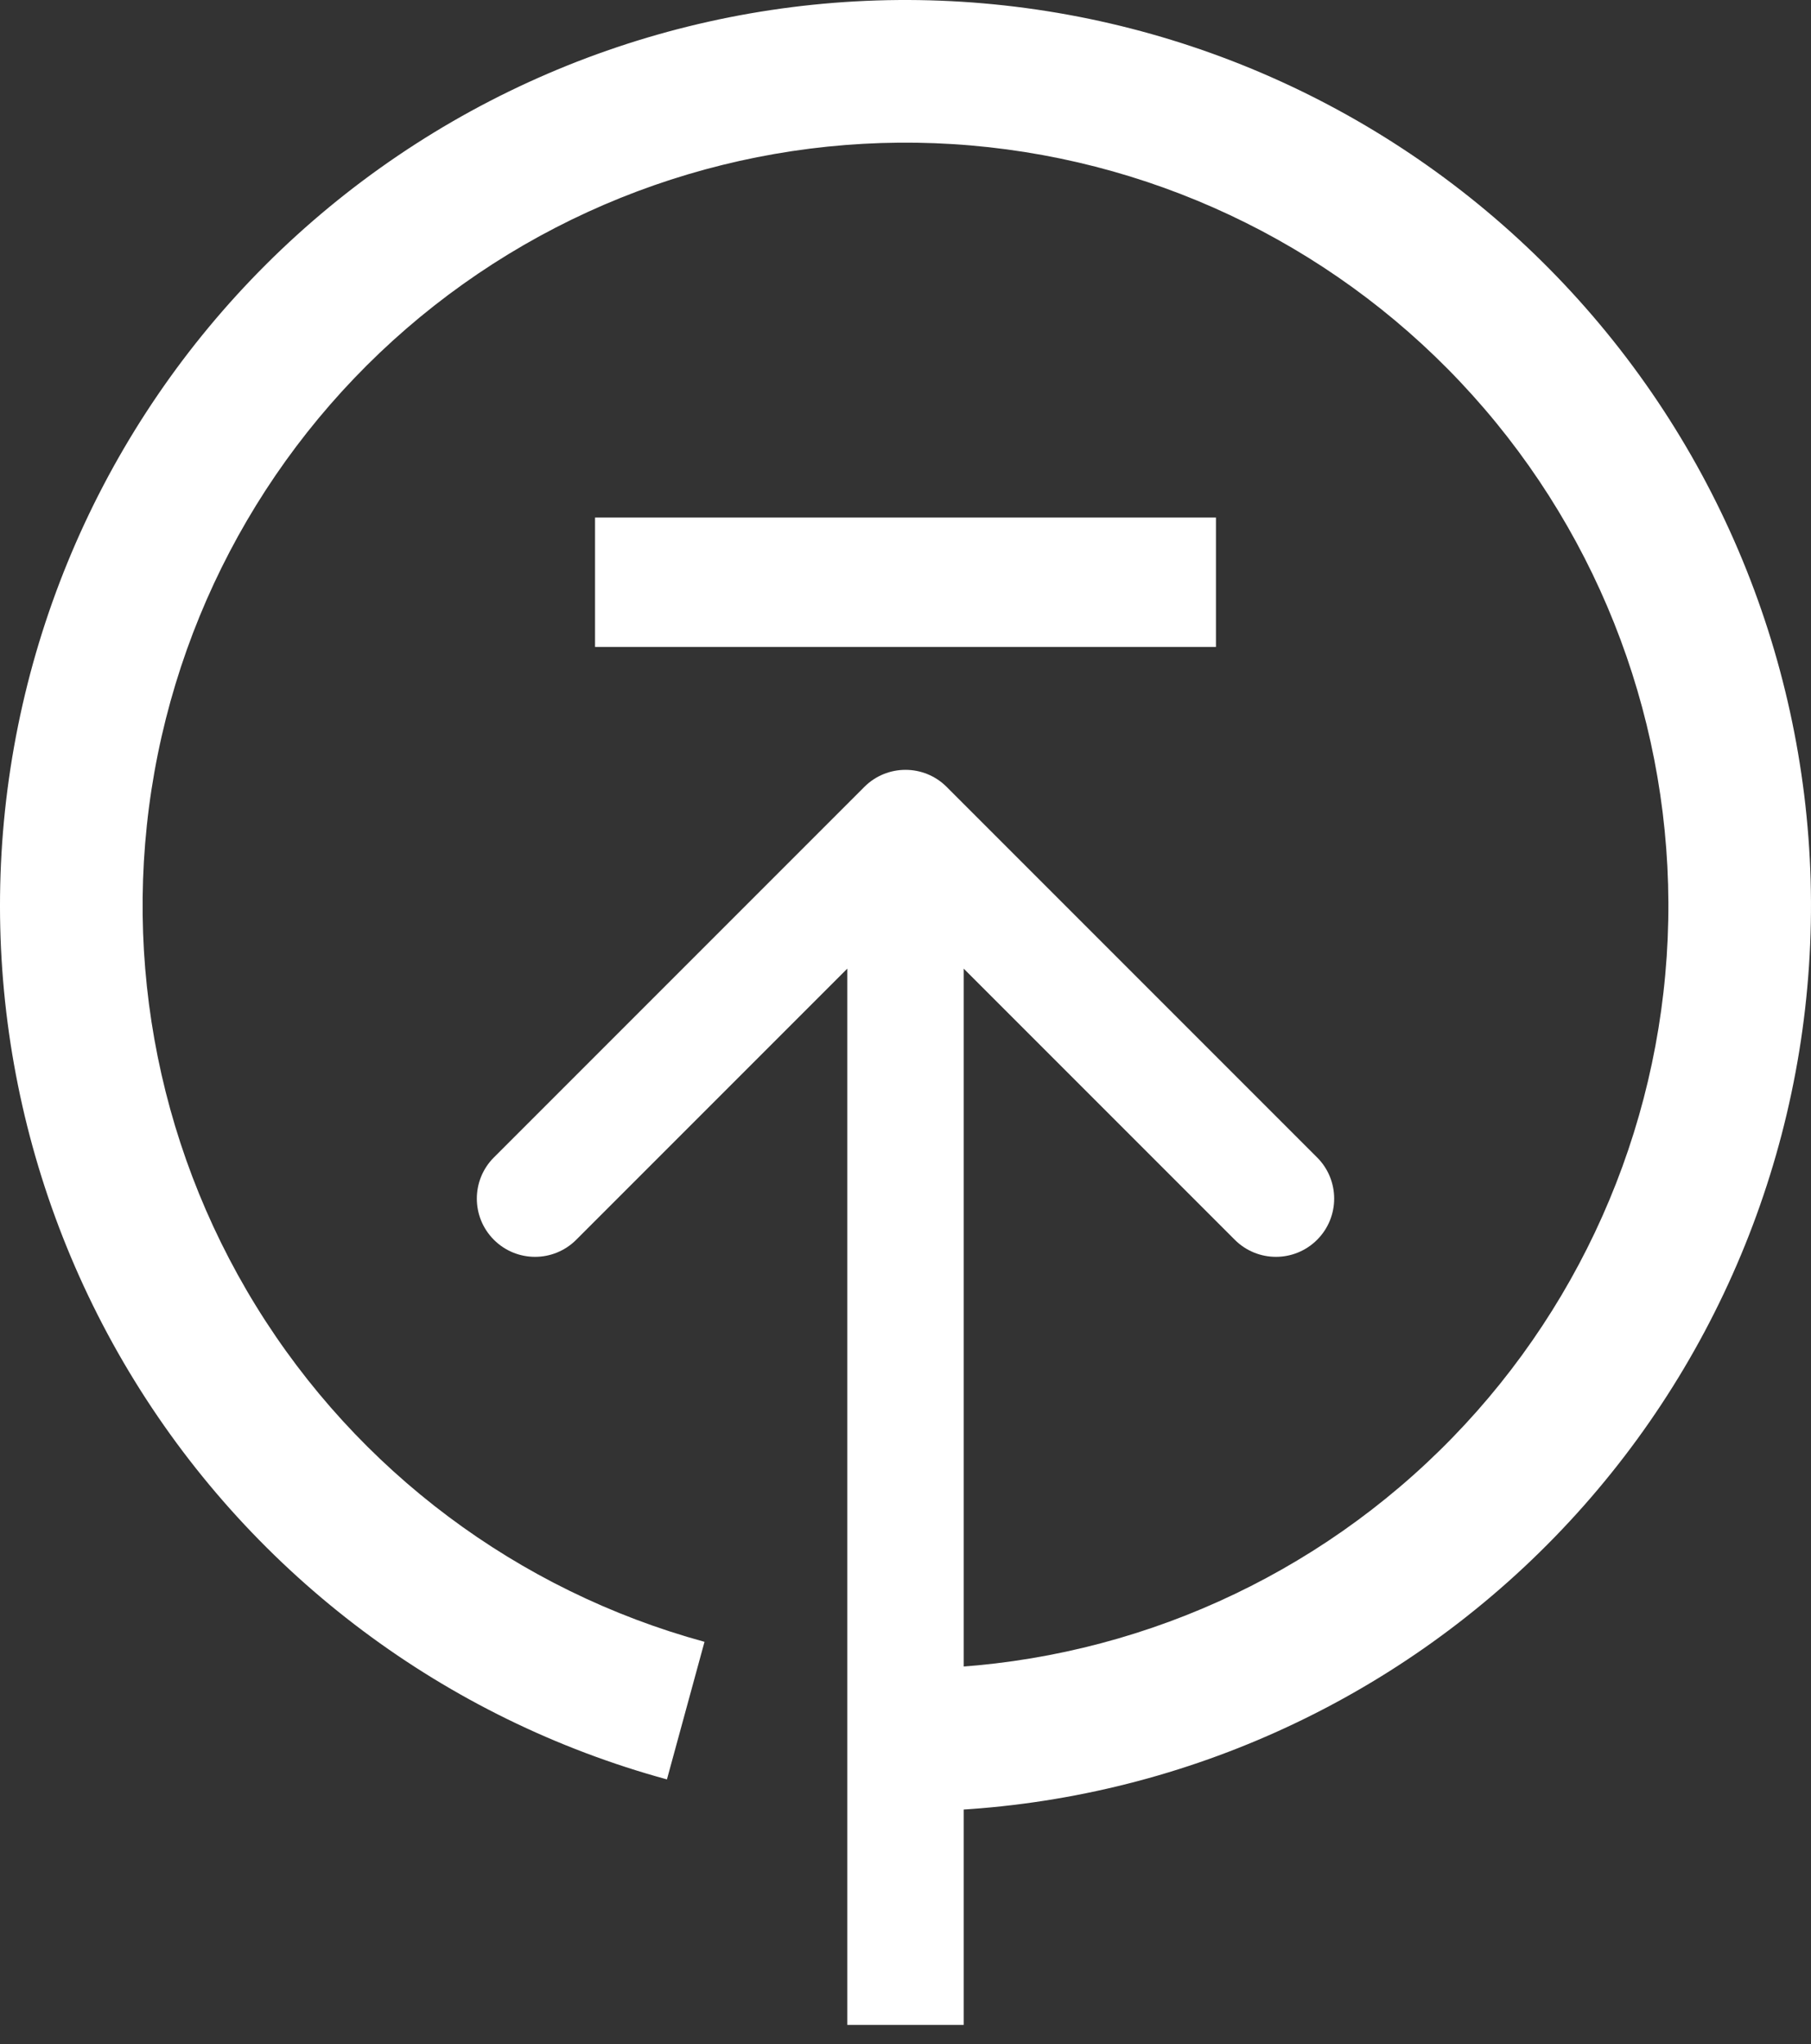
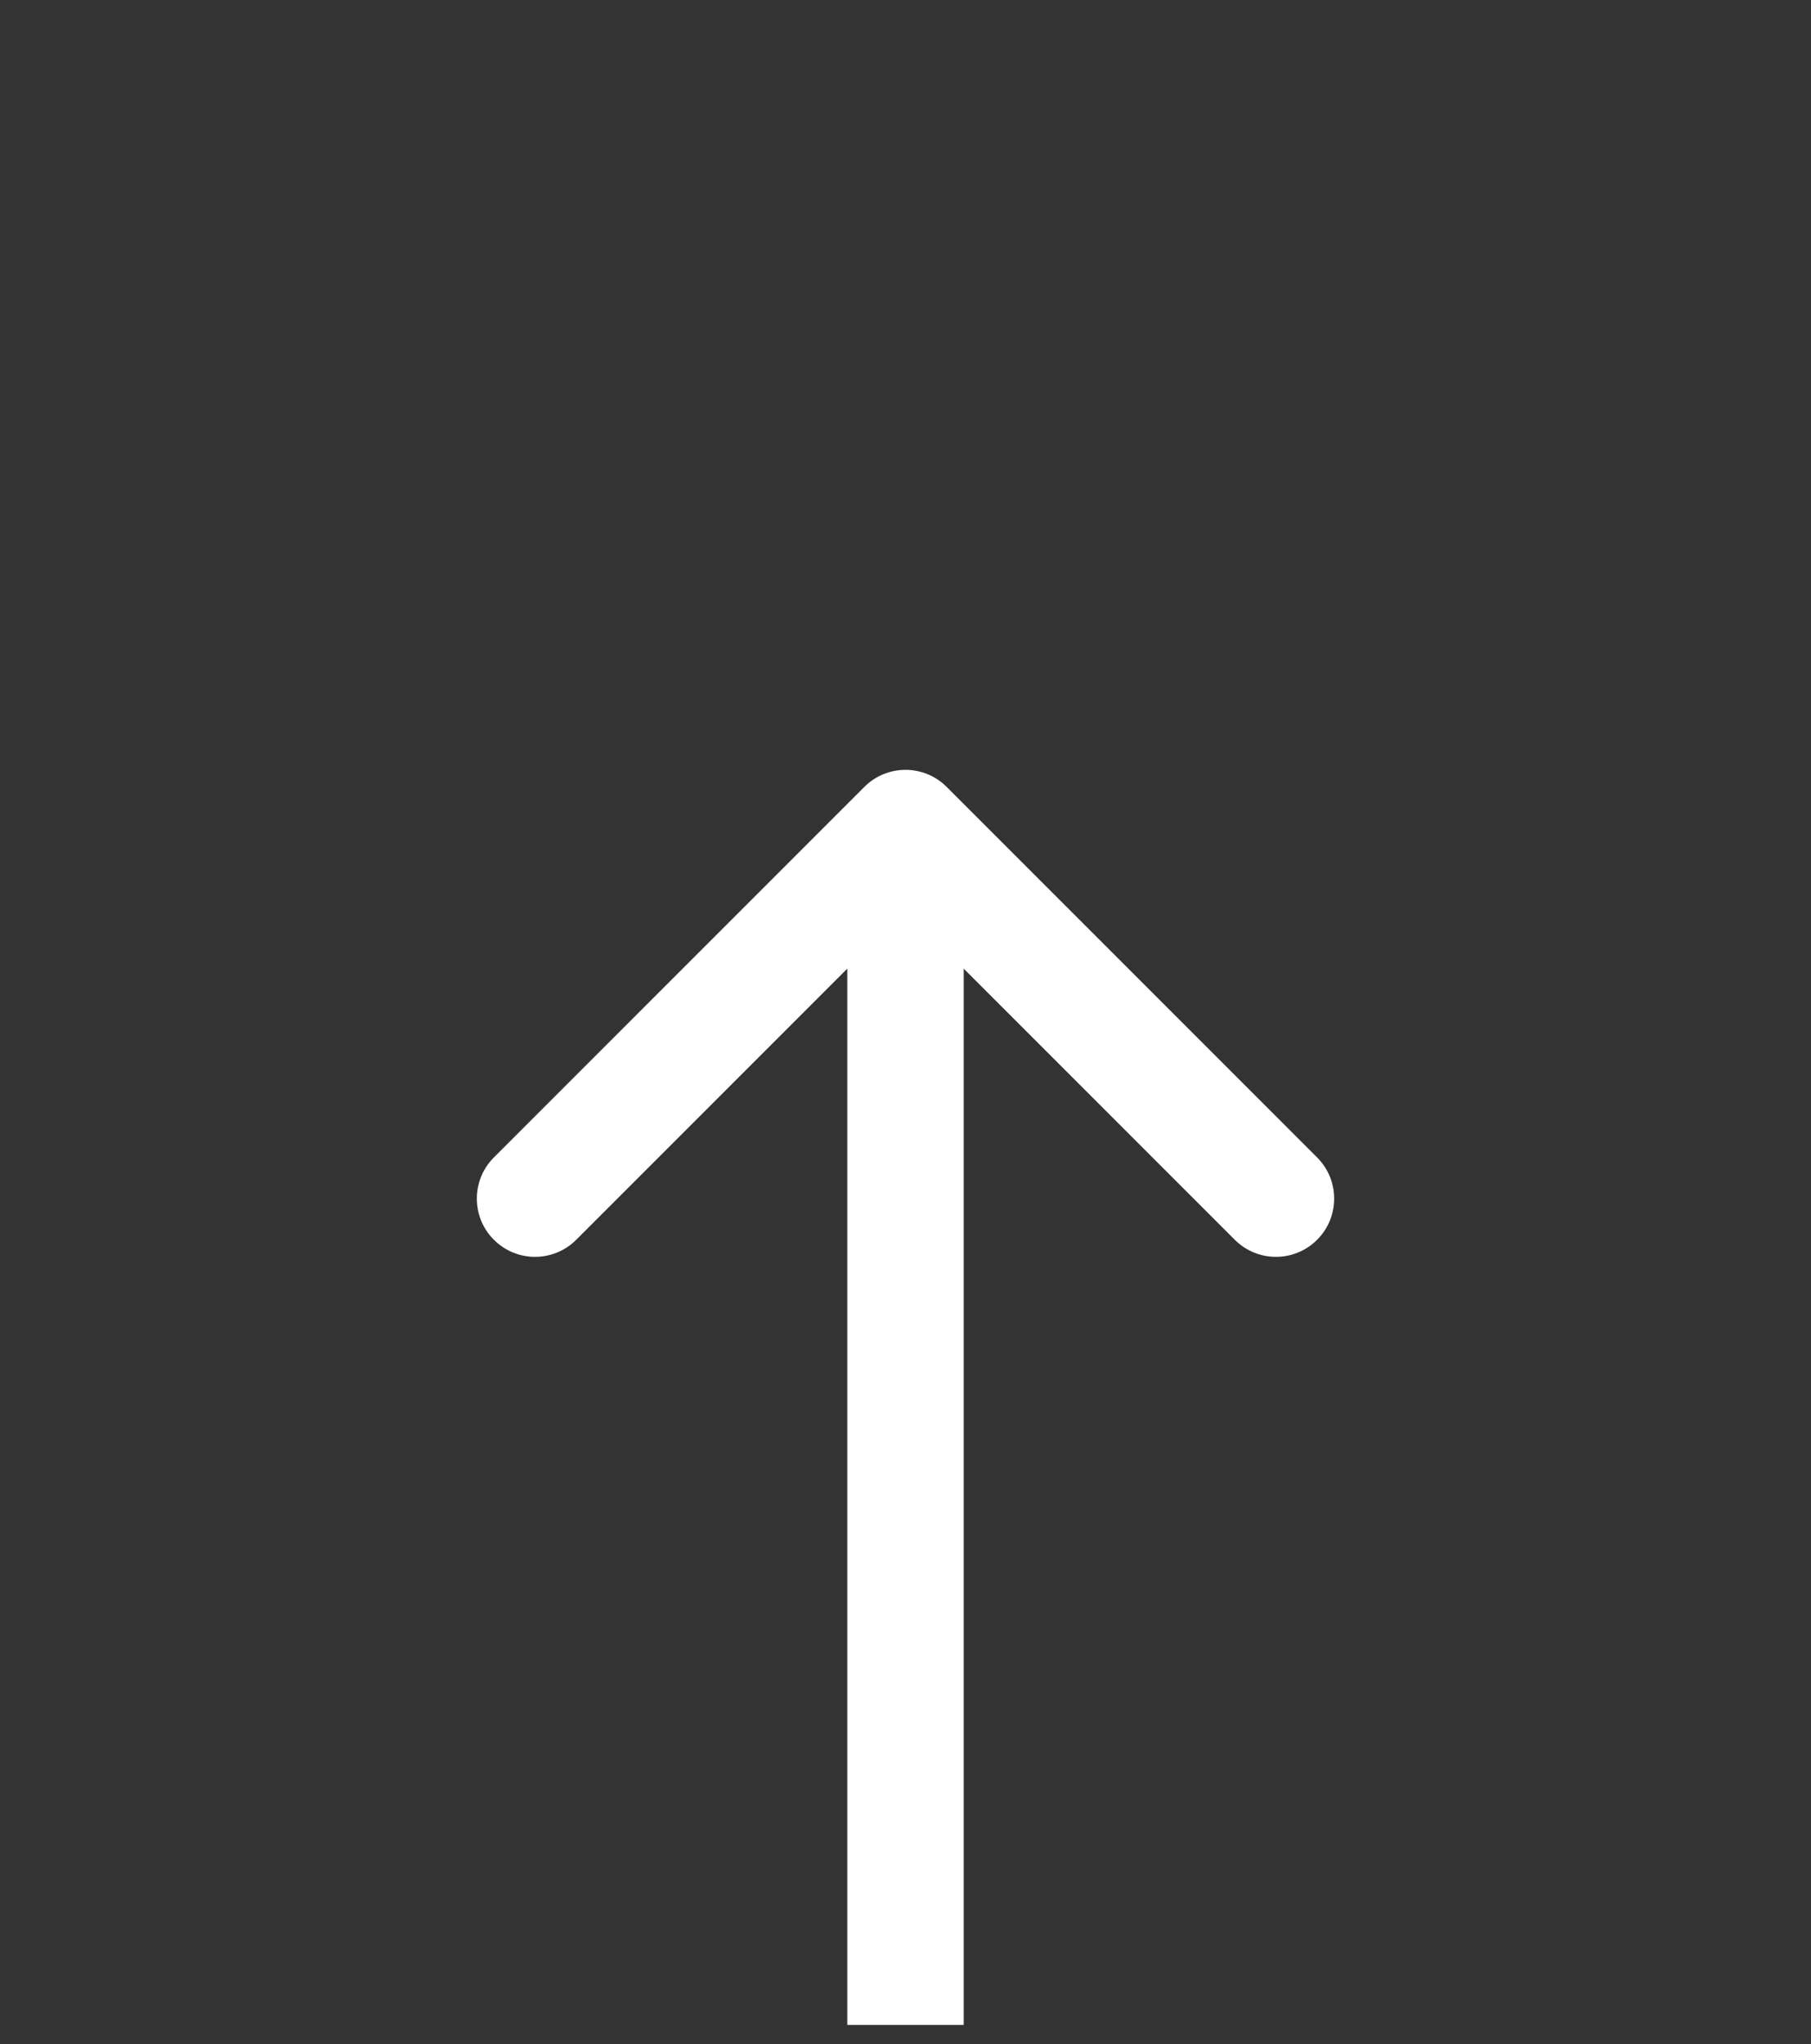
<svg xmlns="http://www.w3.org/2000/svg" width="70" height="79" viewBox="0 0 70 79" fill="none">
  <rect x="0" y="0" width="70" height="79" fill="#333333" stroke="none" />
-   <path d="M35 70C43.879 70 52.426 66.625 58.91 60.56C65.394 54.494 69.331 46.191 69.922 37.331C70.514 28.472 67.716 19.719 62.095 12.845C56.475 5.971 48.452 1.491 39.652 0.311C30.852 -0.87 21.932 1.339 14.699 6.489C7.466 11.639 2.461 19.346 0.697 28.048C-1.066 36.75 0.543 45.797 5.2 53.357C9.857 60.917 17.213 66.424 25.779 68.763L27.231 63.446C20.015 61.475 13.817 56.835 9.894 50.466C5.97 44.097 4.614 36.474 6.1 29.143C7.586 21.811 11.803 15.319 17.896 10.98C23.99 6.641 31.505 4.78 38.919 5.774C46.333 6.768 53.093 10.543 57.828 16.335C62.563 22.126 64.92 29.5 64.422 36.964C63.924 44.428 60.607 51.423 55.144 56.534C49.681 61.644 42.481 64.487 35 64.487V70Z" fill="white" />
  <path d="M32.75 76L32.75 78.25L37.25 78.25L37.25 76L32.75 76ZM36.591 30.409C35.712 29.53 34.288 29.53 33.409 30.409L19.09 44.728C18.211 45.607 18.211 47.031 19.09 47.91C19.969 48.789 21.393 48.789 22.272 47.91L35 35.182L47.728 47.91C48.607 48.789 50.031 48.789 50.91 47.91C51.789 47.031 51.789 45.607 50.91 44.728L36.591 30.409ZM37.25 76L37.25 32L32.75 32L32.75 76L37.25 76Z" fill="white" />
-   <line x1="23" y1="22.5" x2="47" y2="22.5" stroke="white" stroke-width="5" />
</svg>